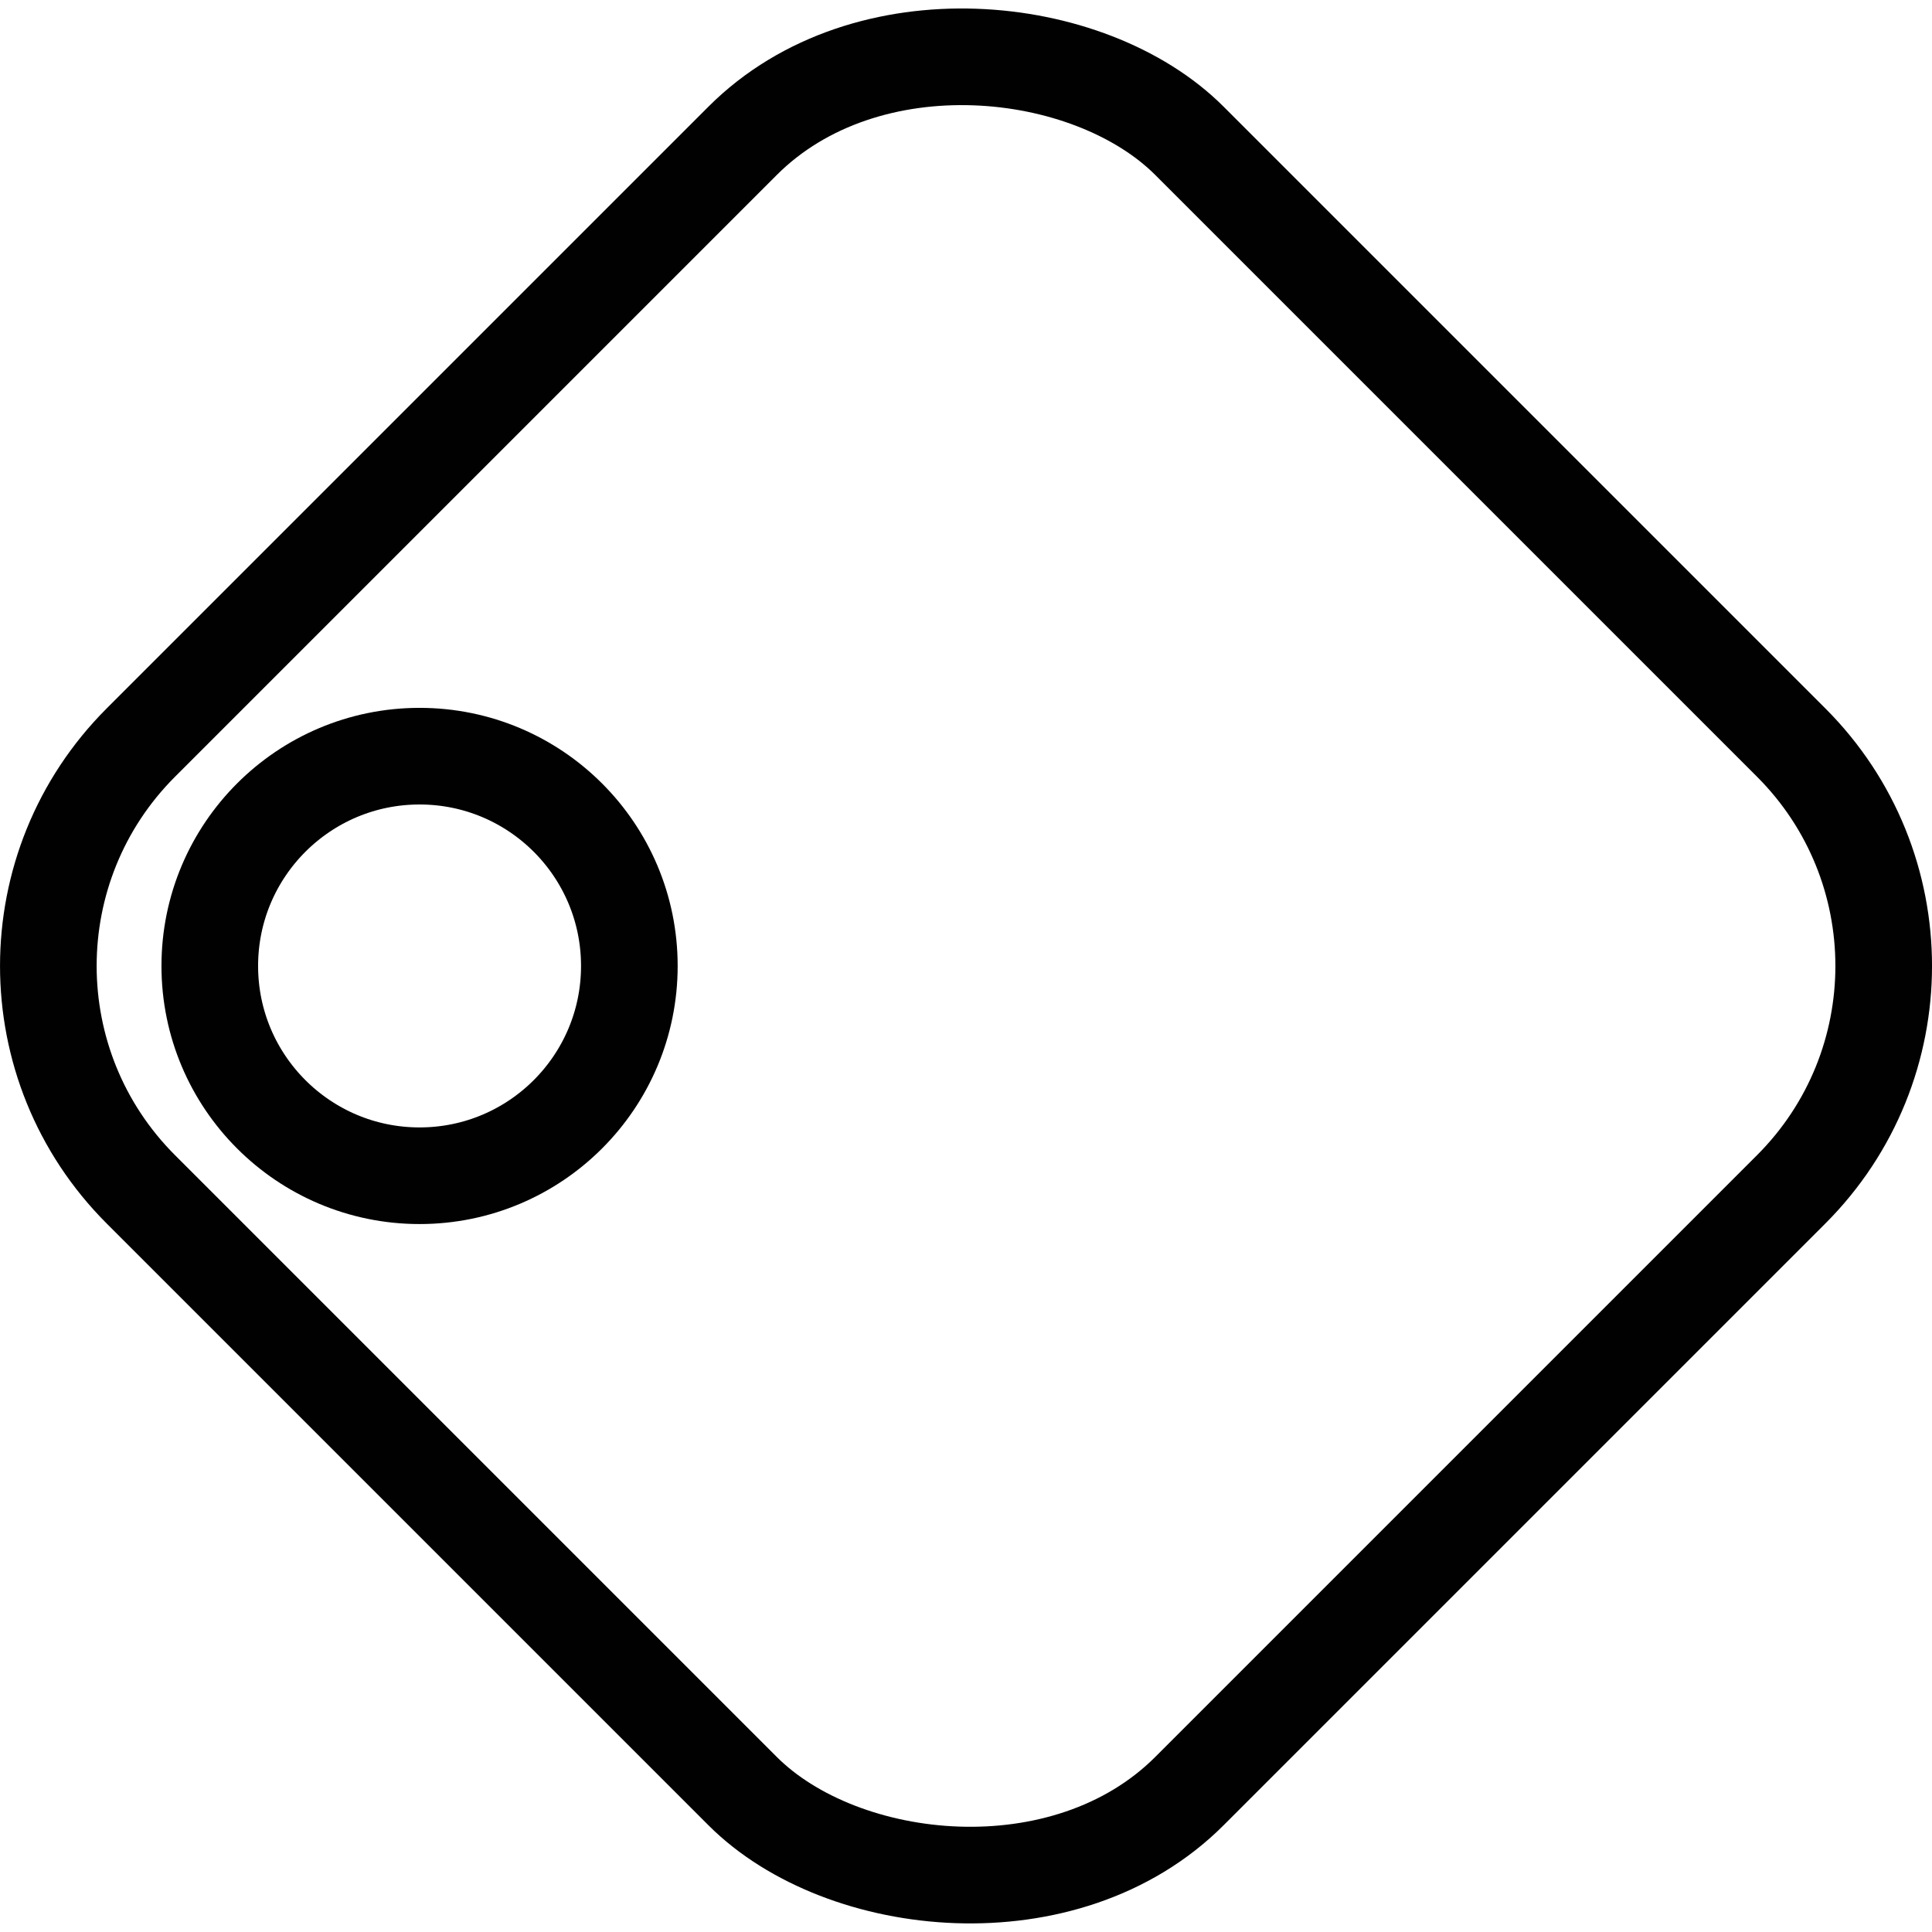
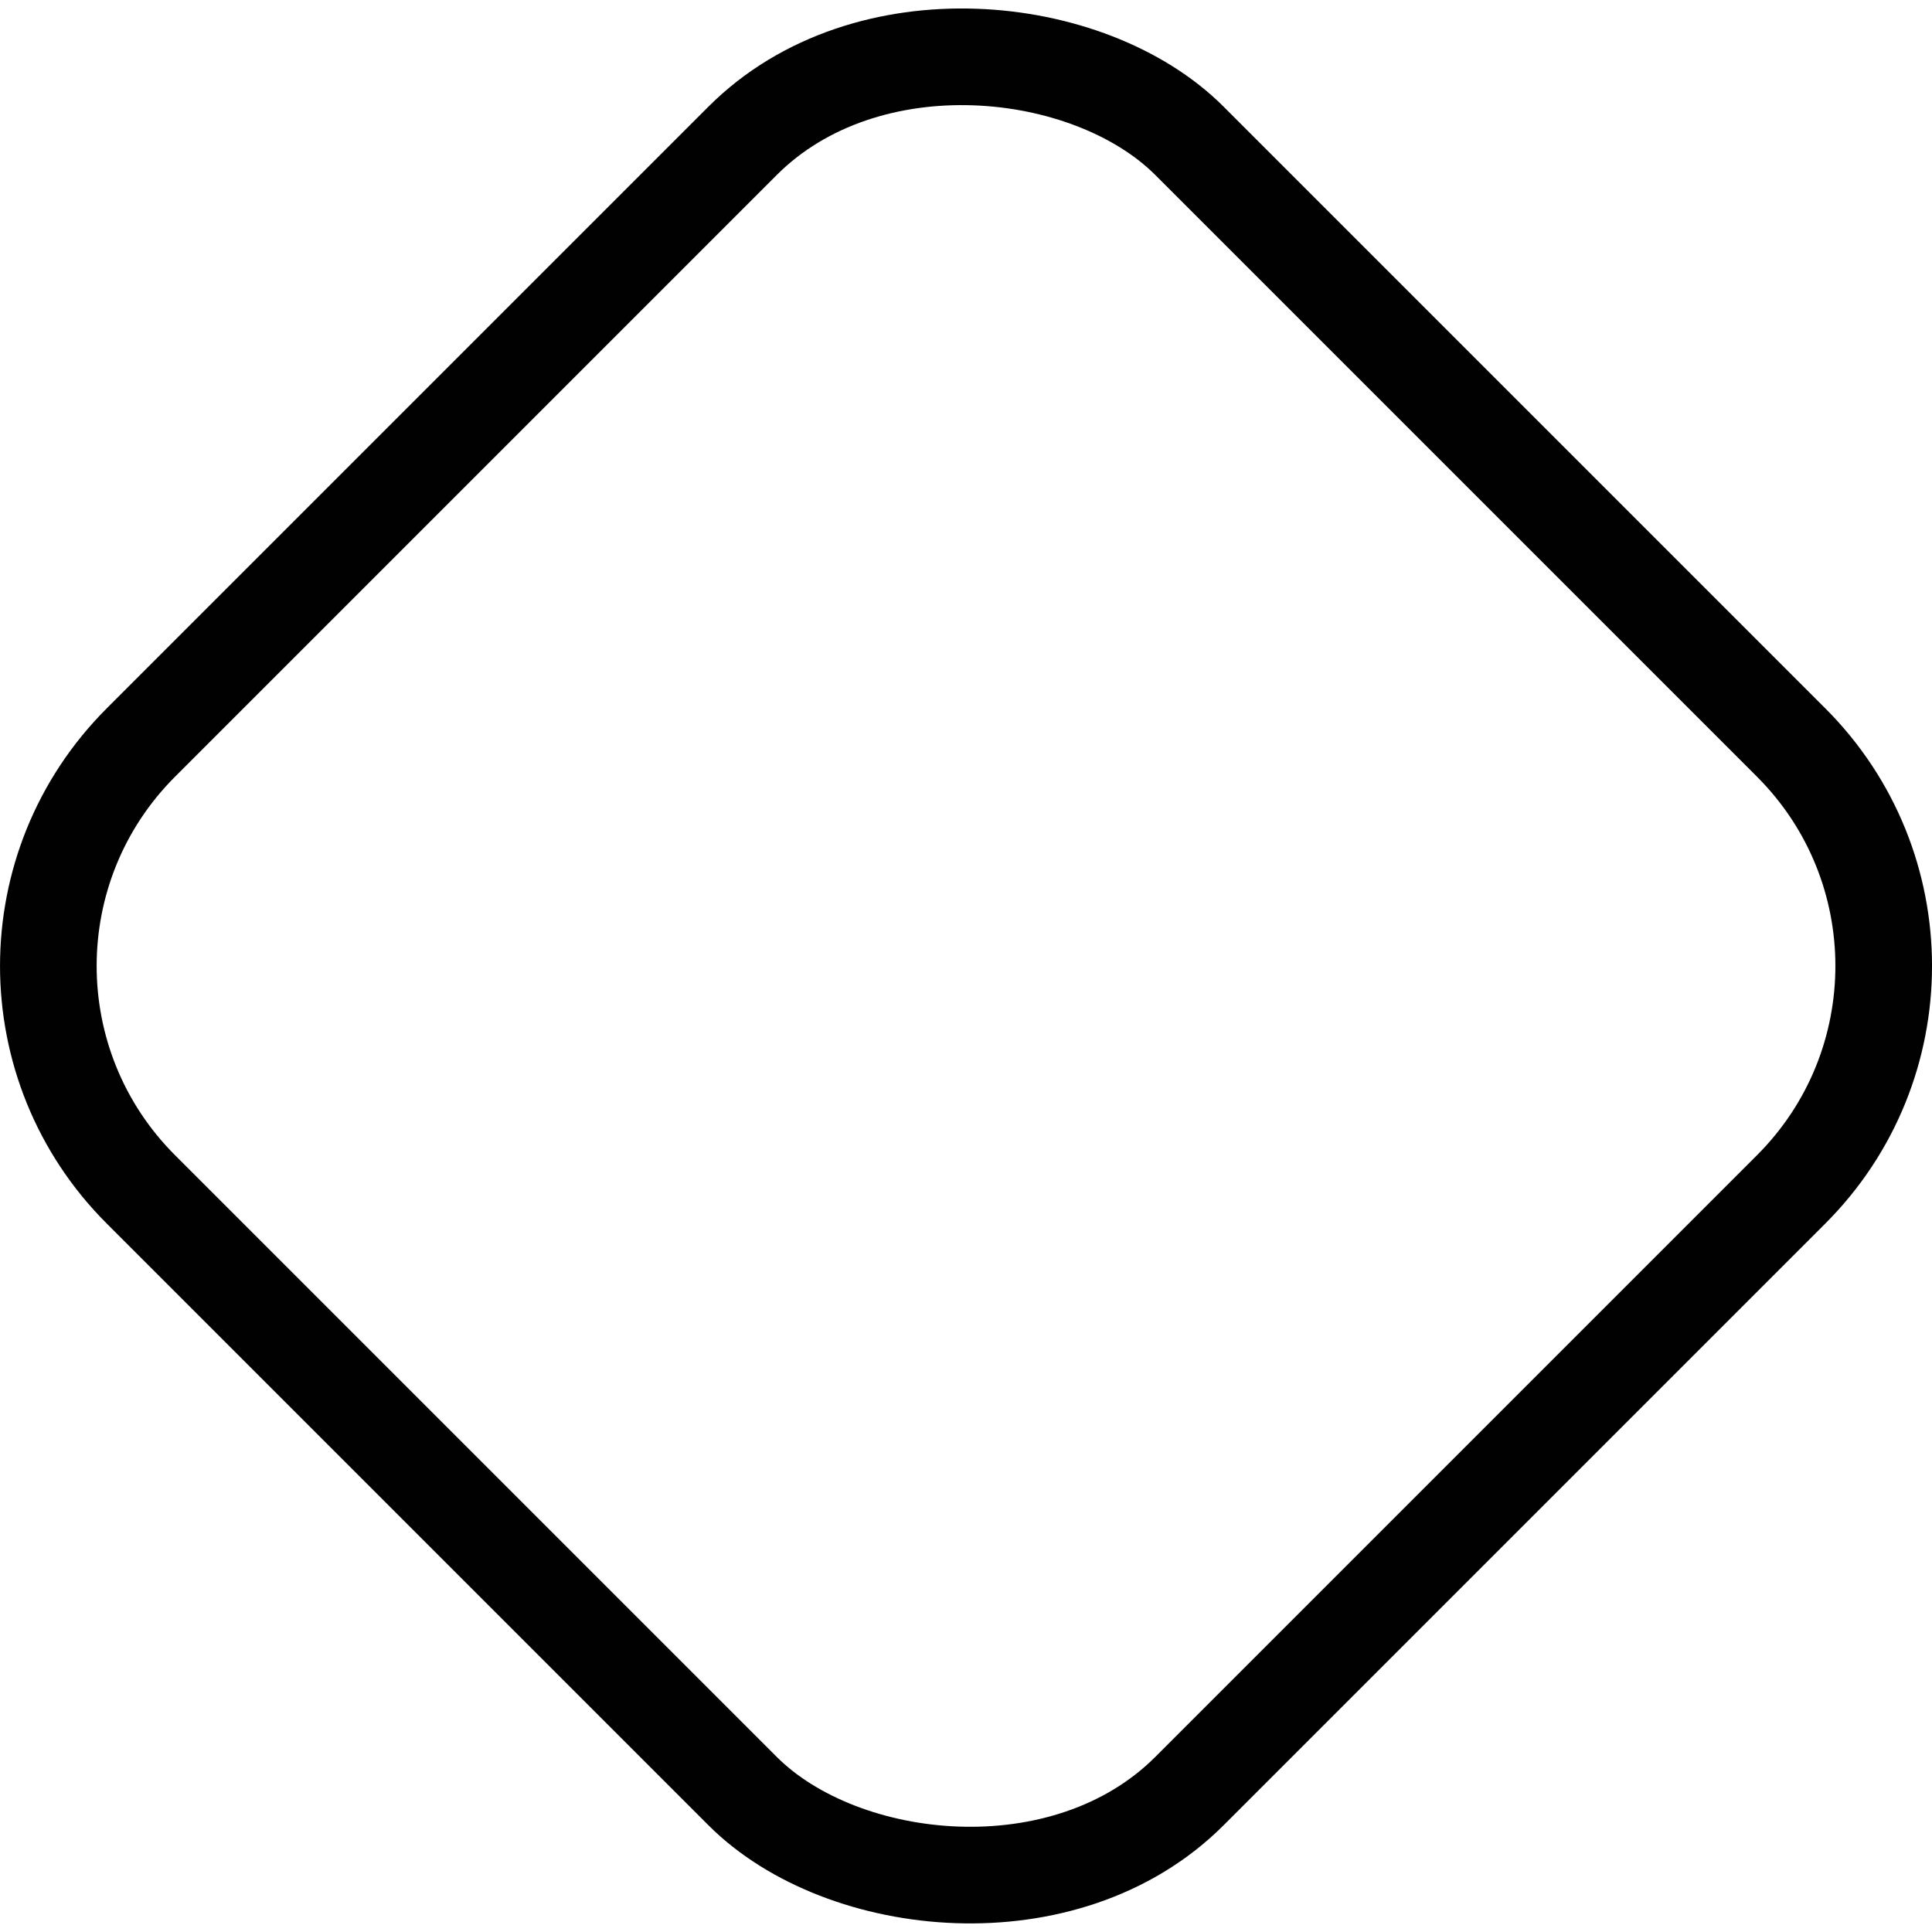
<svg xmlns="http://www.w3.org/2000/svg" id="Layer_2" viewBox="0 0 21.053 21.053">
  <defs>
    <style>.cls-1{fill:none;stroke:#010101;stroke-linejoin:round;stroke-width:1.053px;}</style>
  </defs>
  <g id="Layer_1-2">
    <g id="Layer_2-2">
      <g id="Layer_1-2">
        <rect class="cls-1" x="2.447" y="2.447" width="16.159" height="16.159" rx="3.443" ry="3.443" transform="translate(-4.36 10.526) rotate(-45)" />
-         <circle class="cls-1" cx="4.572" cy="10.526" r="2.286" />
      </g>
    </g>
  </g>
</svg>